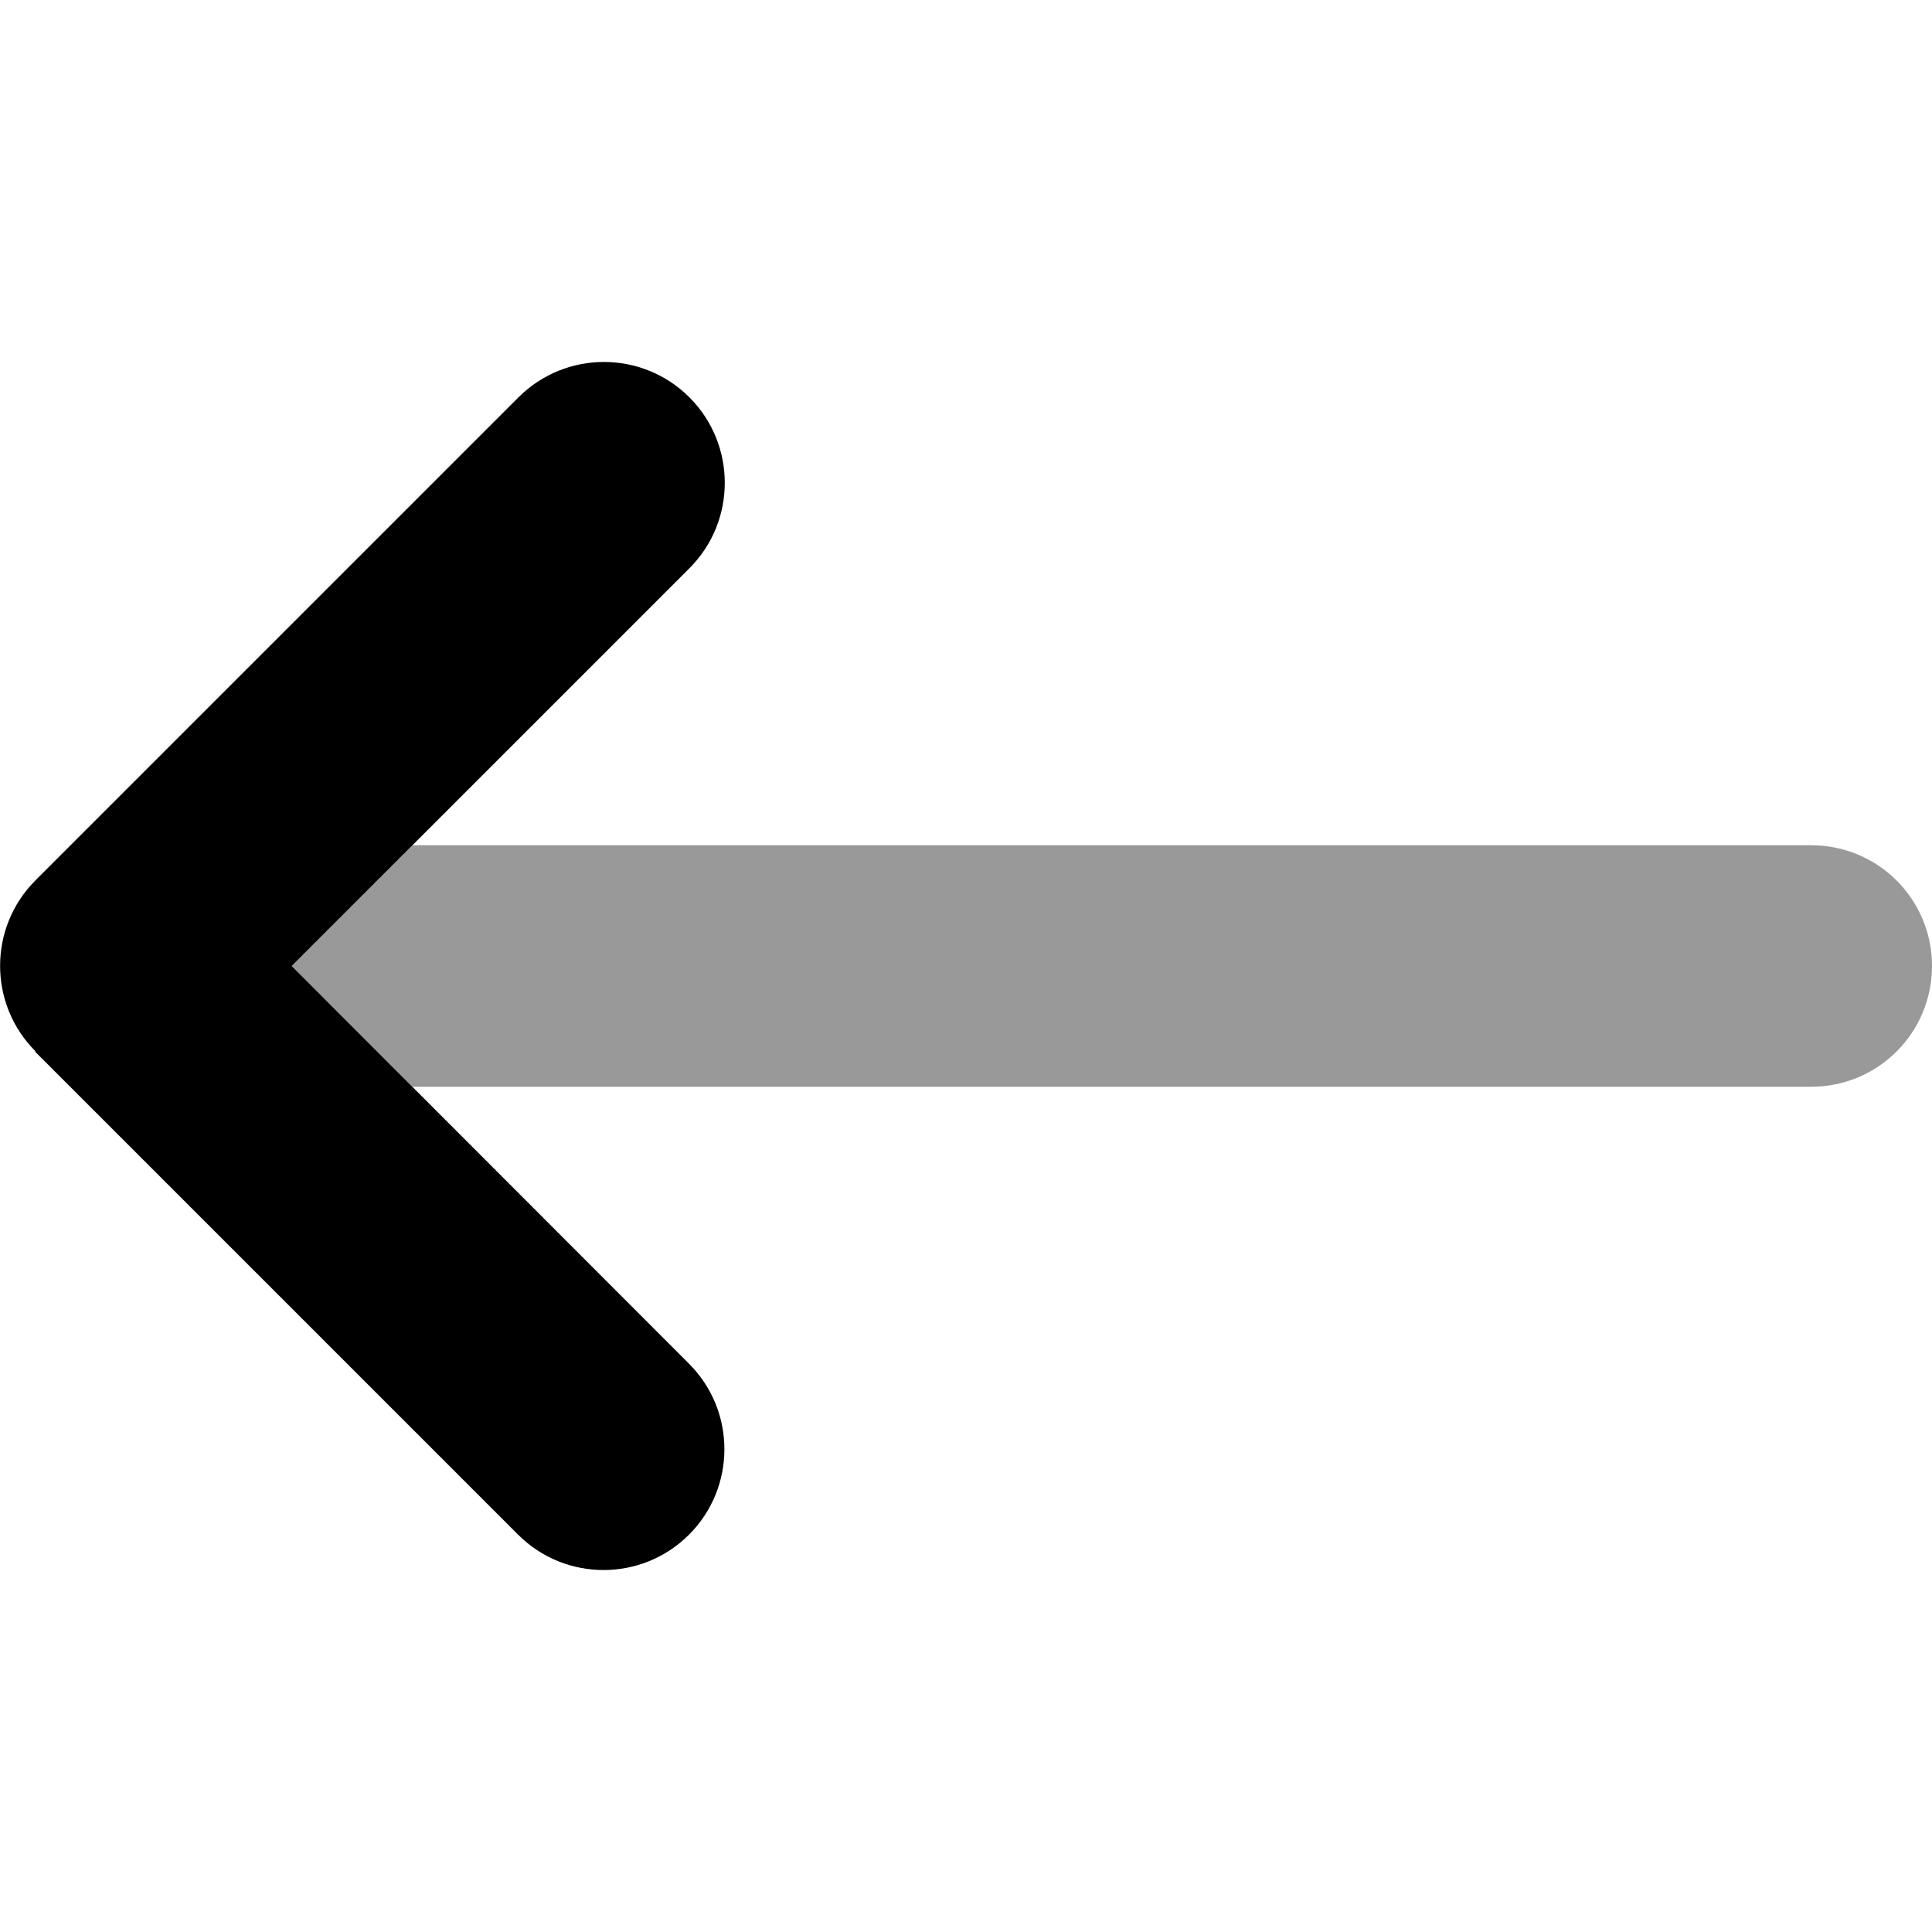
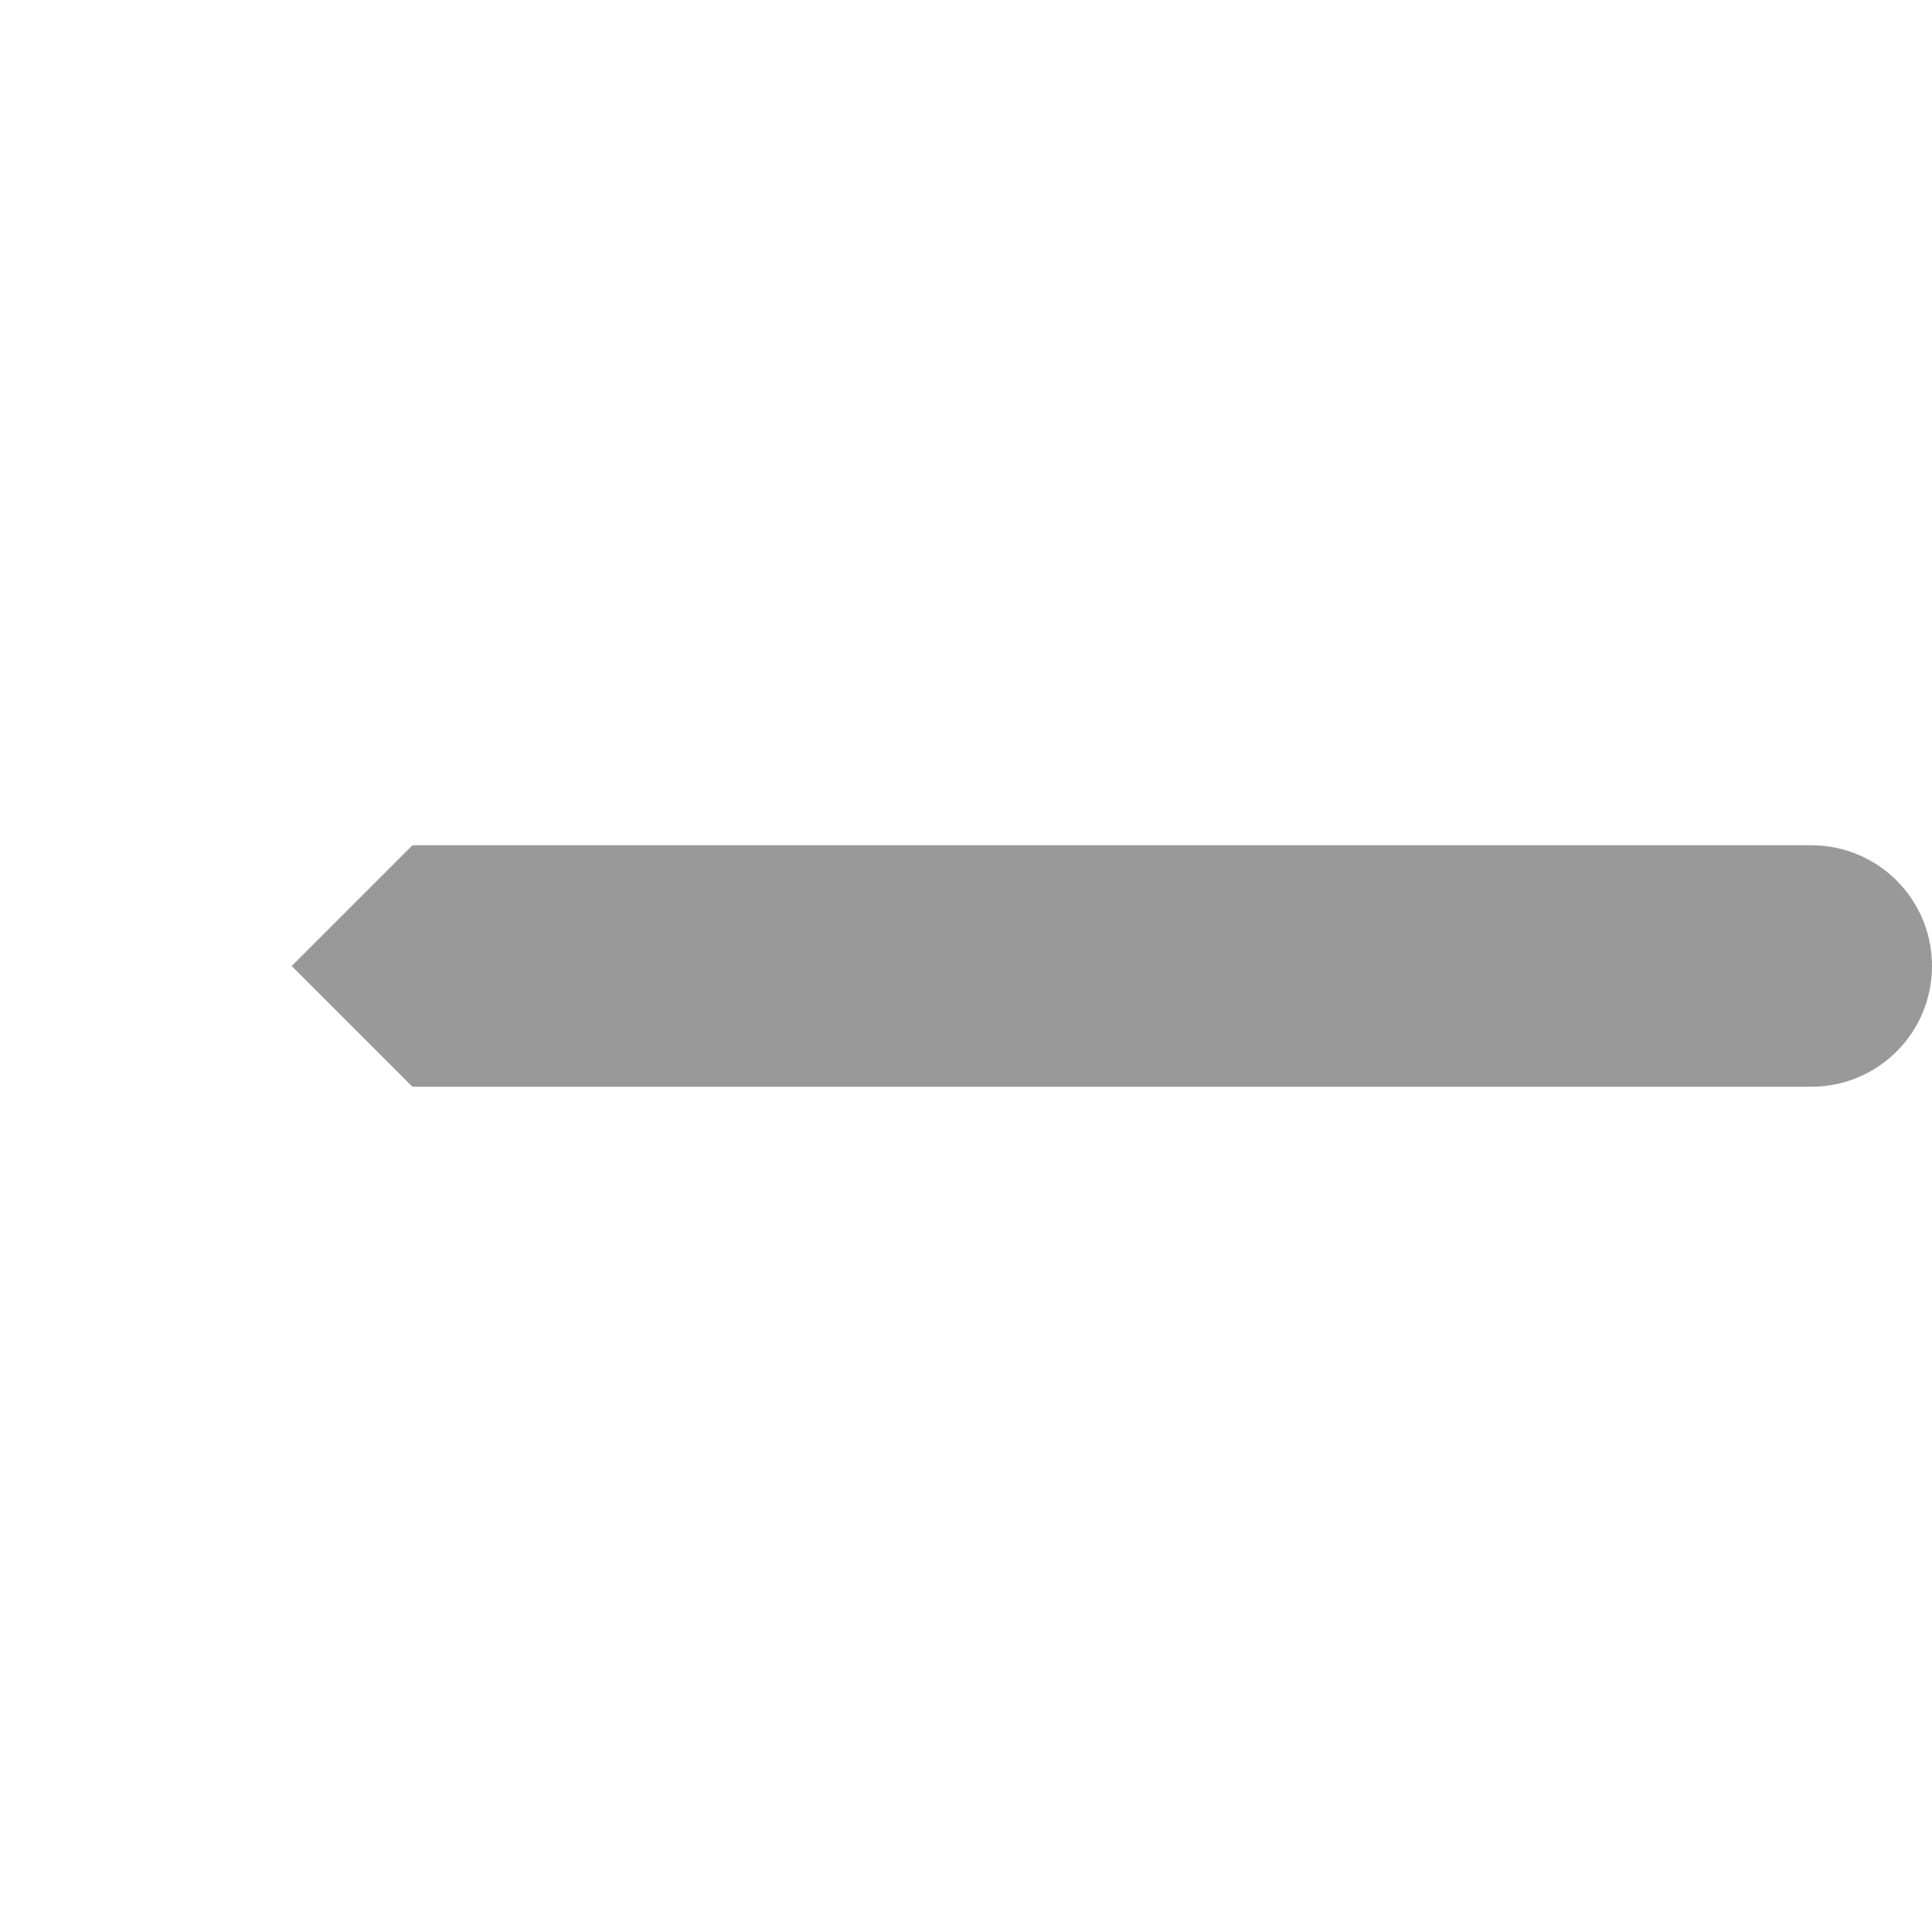
<svg xmlns="http://www.w3.org/2000/svg" viewBox="0 0 512 512">
  <defs>
    <style>.fa-secondary{opacity:.4}</style>
  </defs>
  <path class="fa-secondary" d="M109.3 288L480 288c17.7 0 32-14.3 32-32s-14.3-32-32-32l-370.7 0-32 32 32 32z" />
-   <path class="fa-primary" d="M9.4 278.6c-12.5-12.5-12.5-32.8 0-45.3l128-128c12.5-12.5 32.8-12.5 45.3 0s12.5 32.8 0 45.3L77.3 256 182.6 361.4c12.5 12.5 12.5 32.8 0 45.3s-32.8 12.5-45.3 0l-128-128z" />
</svg>